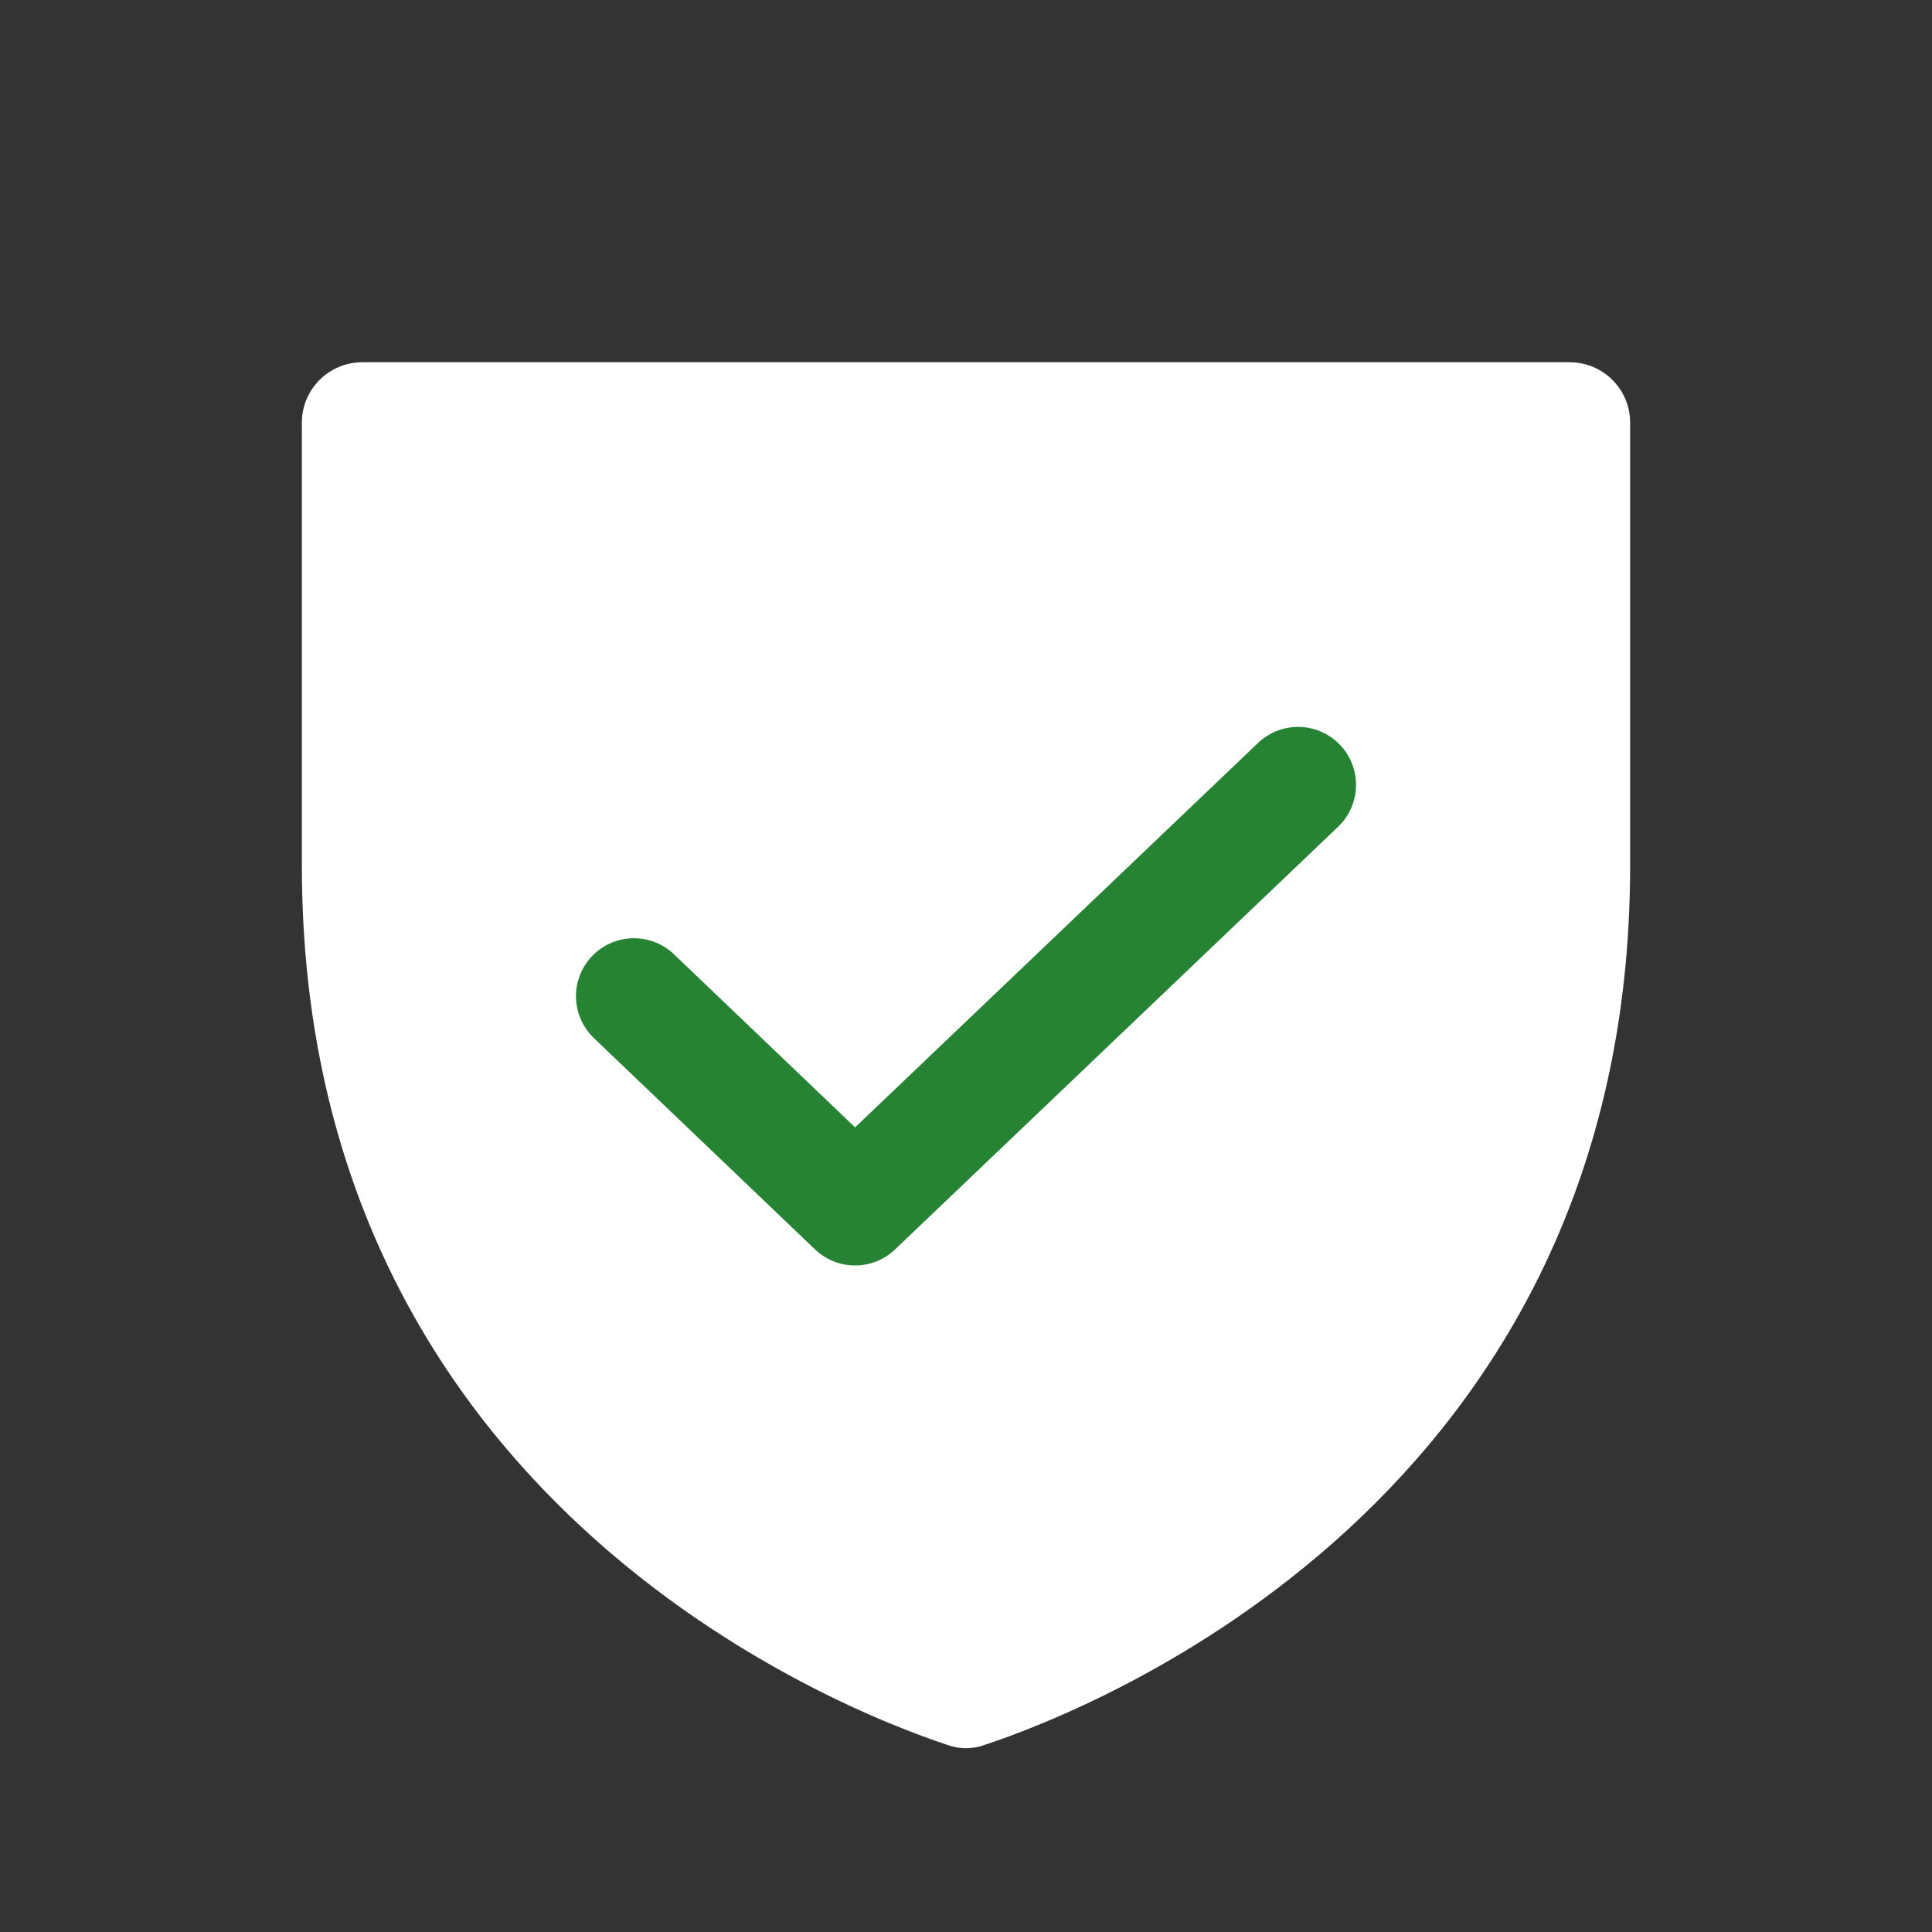
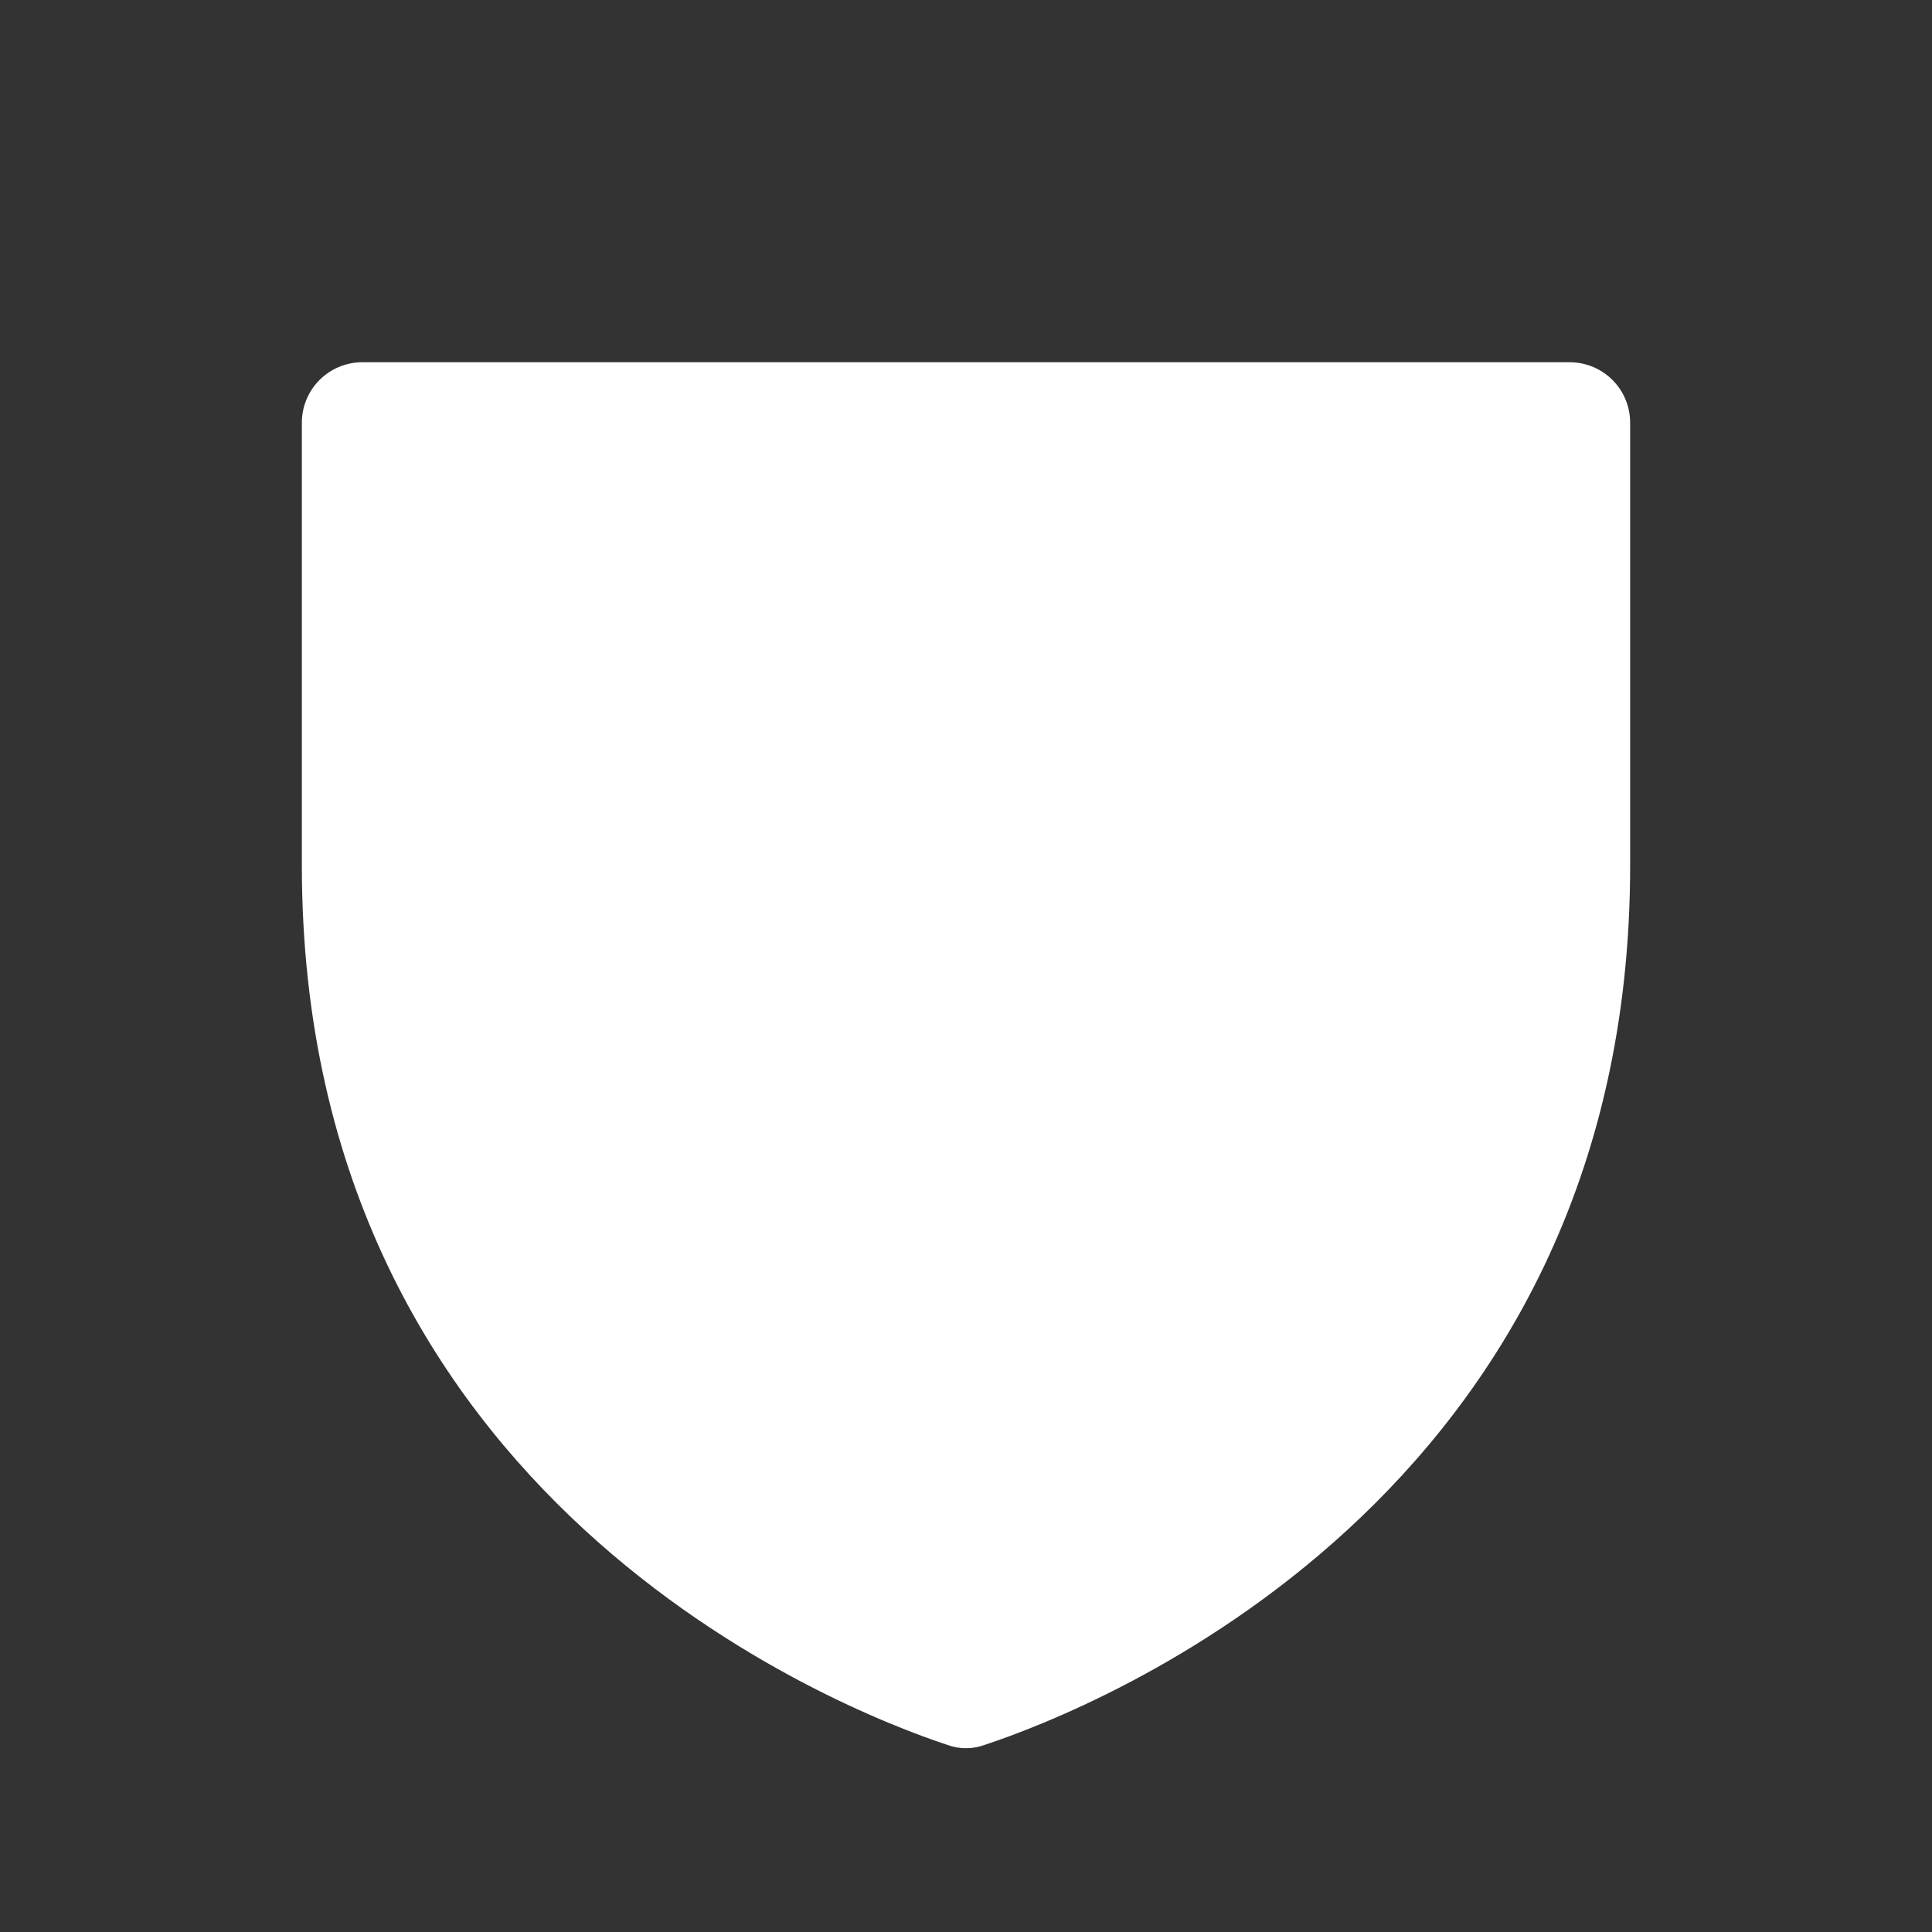
<svg xmlns="http://www.w3.org/2000/svg" width="50" height="50" viewBox="0 0 50 50" fill="none">
  <rect x="0" y="0" width="50" height="50" fill="#333333" stroke="none" />
  <path d="M7.812 22.402V10.938C7.812 10.523 7.977 10.126 8.27 9.833C8.563 9.54 8.961 9.375 9.375 9.375H40.625C41.039 9.375 41.437 9.54 41.73 9.833C42.023 10.126 42.188 10.523 42.188 10.938V22.402C42.188 38.809 28.262 44.238 25.488 45.156C25.173 45.273 24.827 45.273 24.512 45.156C21.738 44.238 7.812 38.809 7.812 22.402Z" fill="white" />
-   <path d="M33.594 20.312L22.129 31.25L16.406 25.781" stroke="#268334" stroke-width="3" stroke-linecap="round" stroke-linejoin="round" />
</svg>